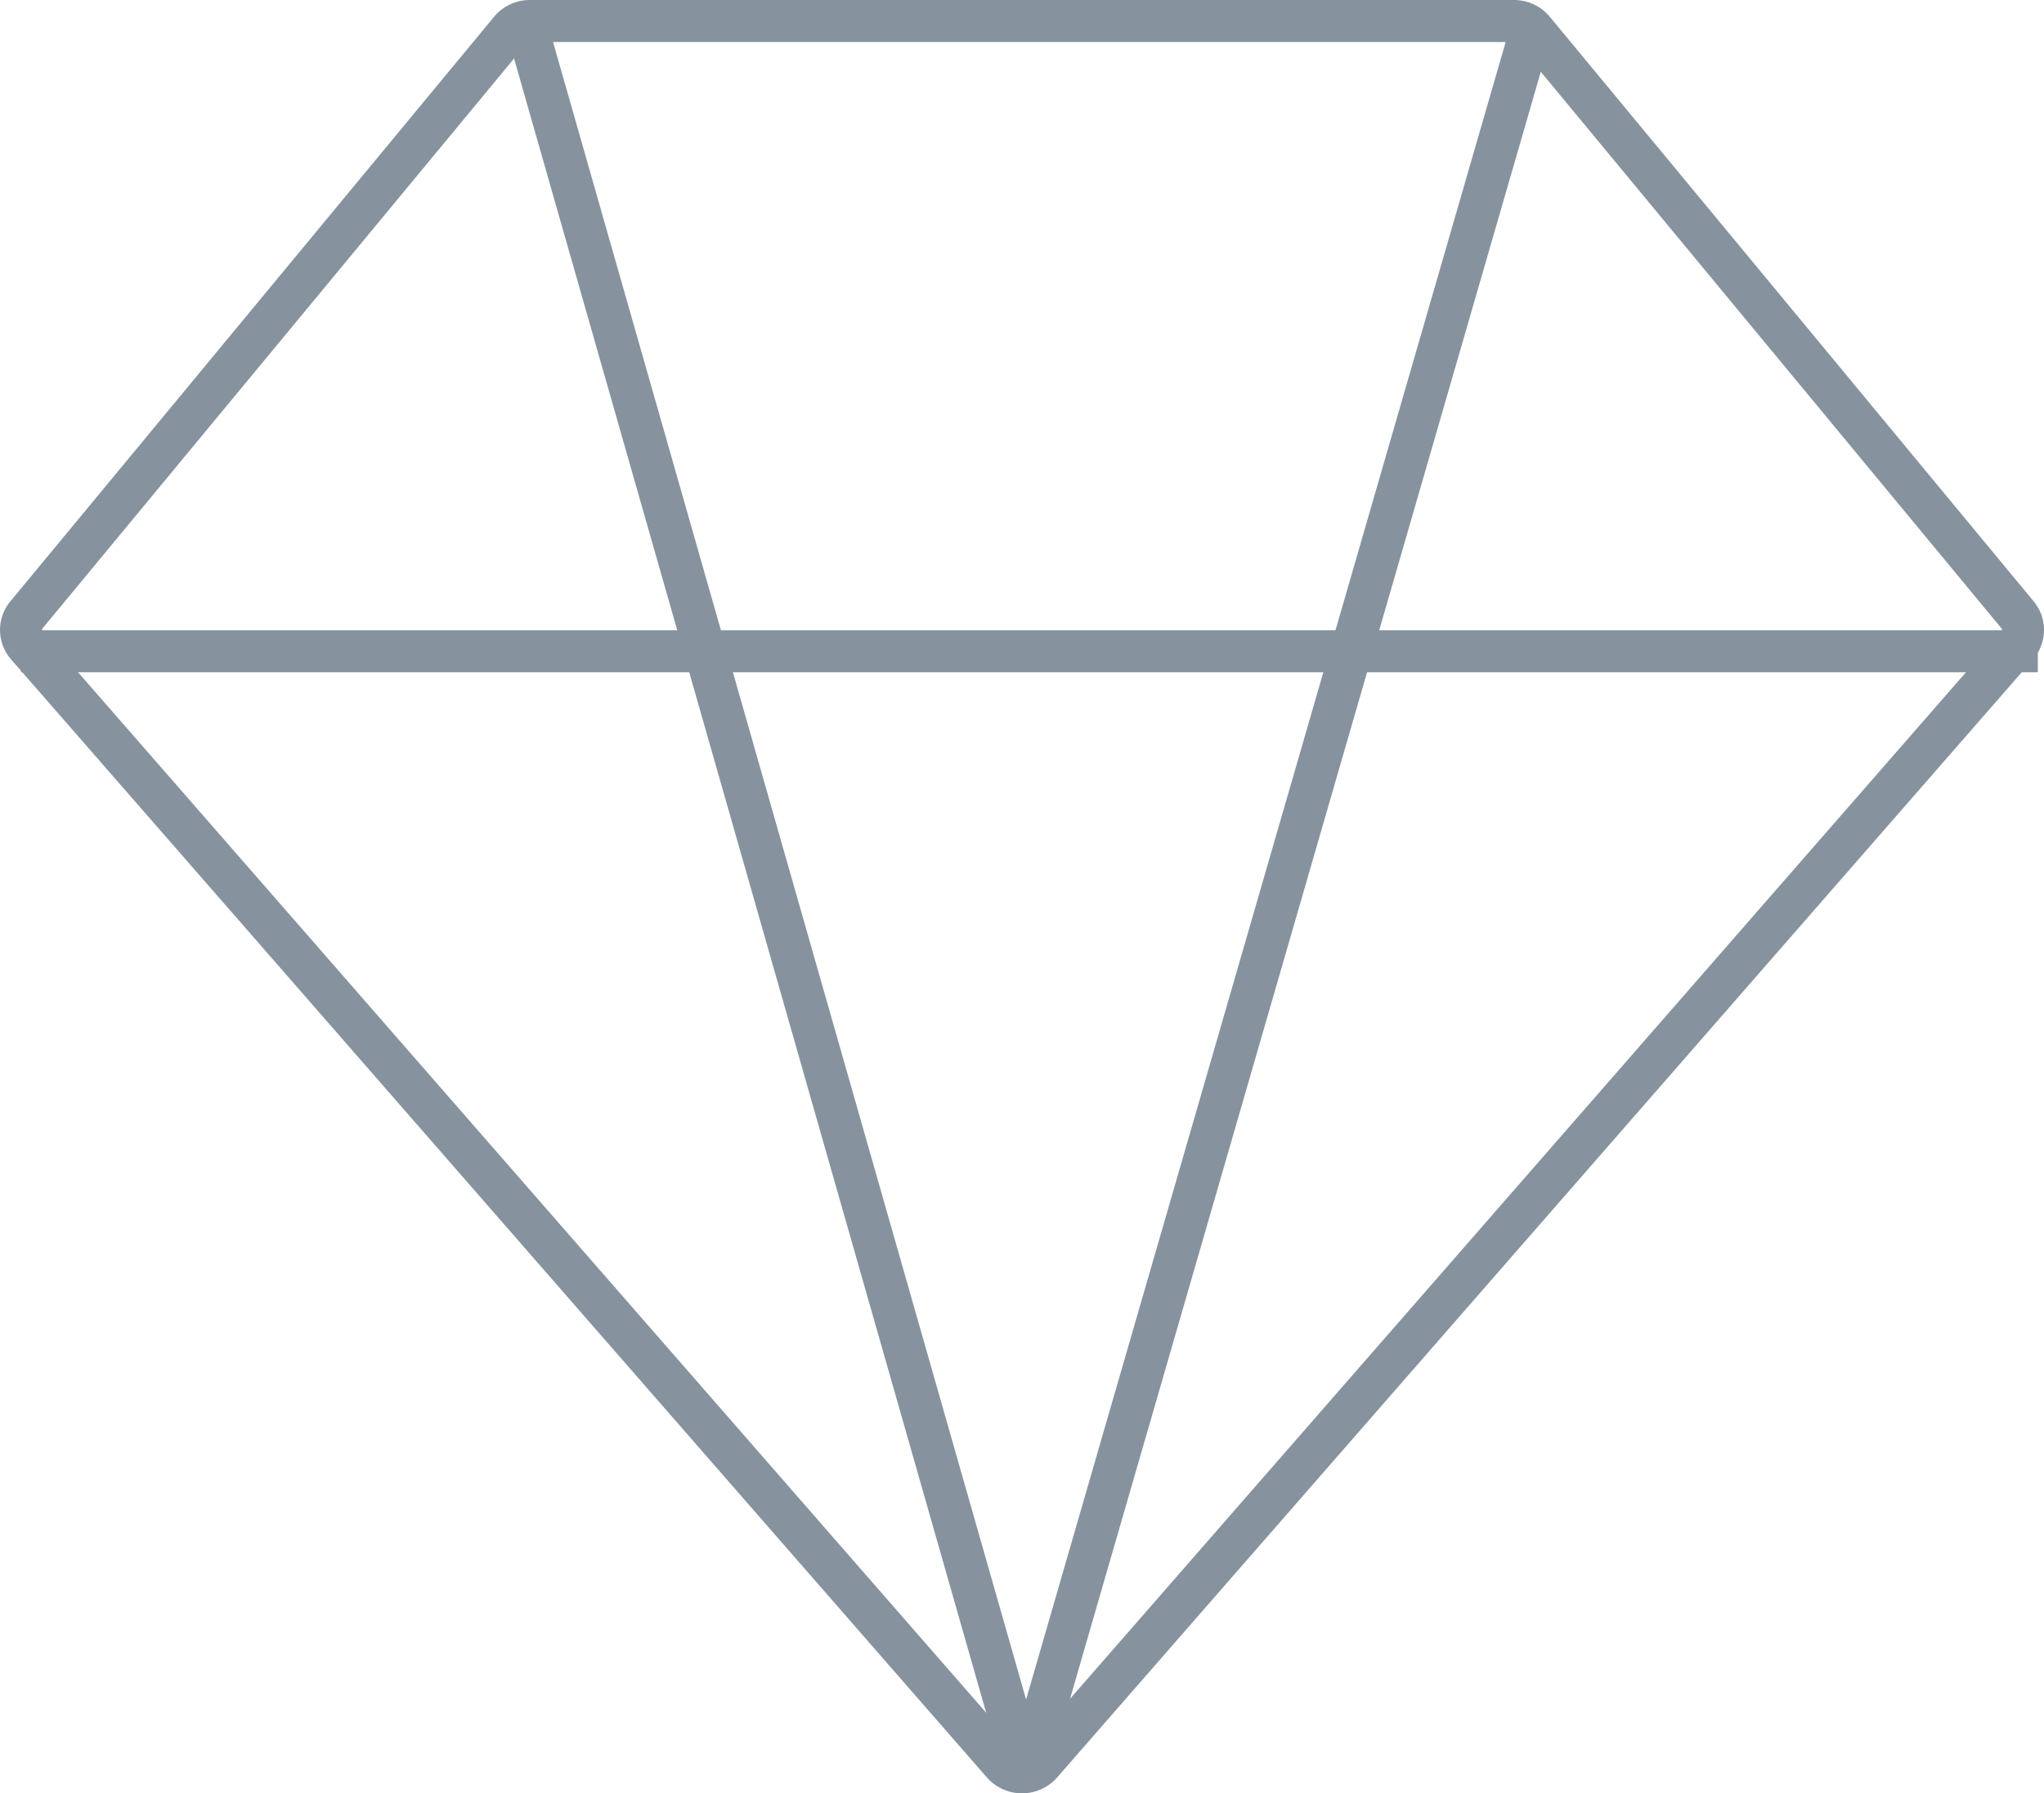
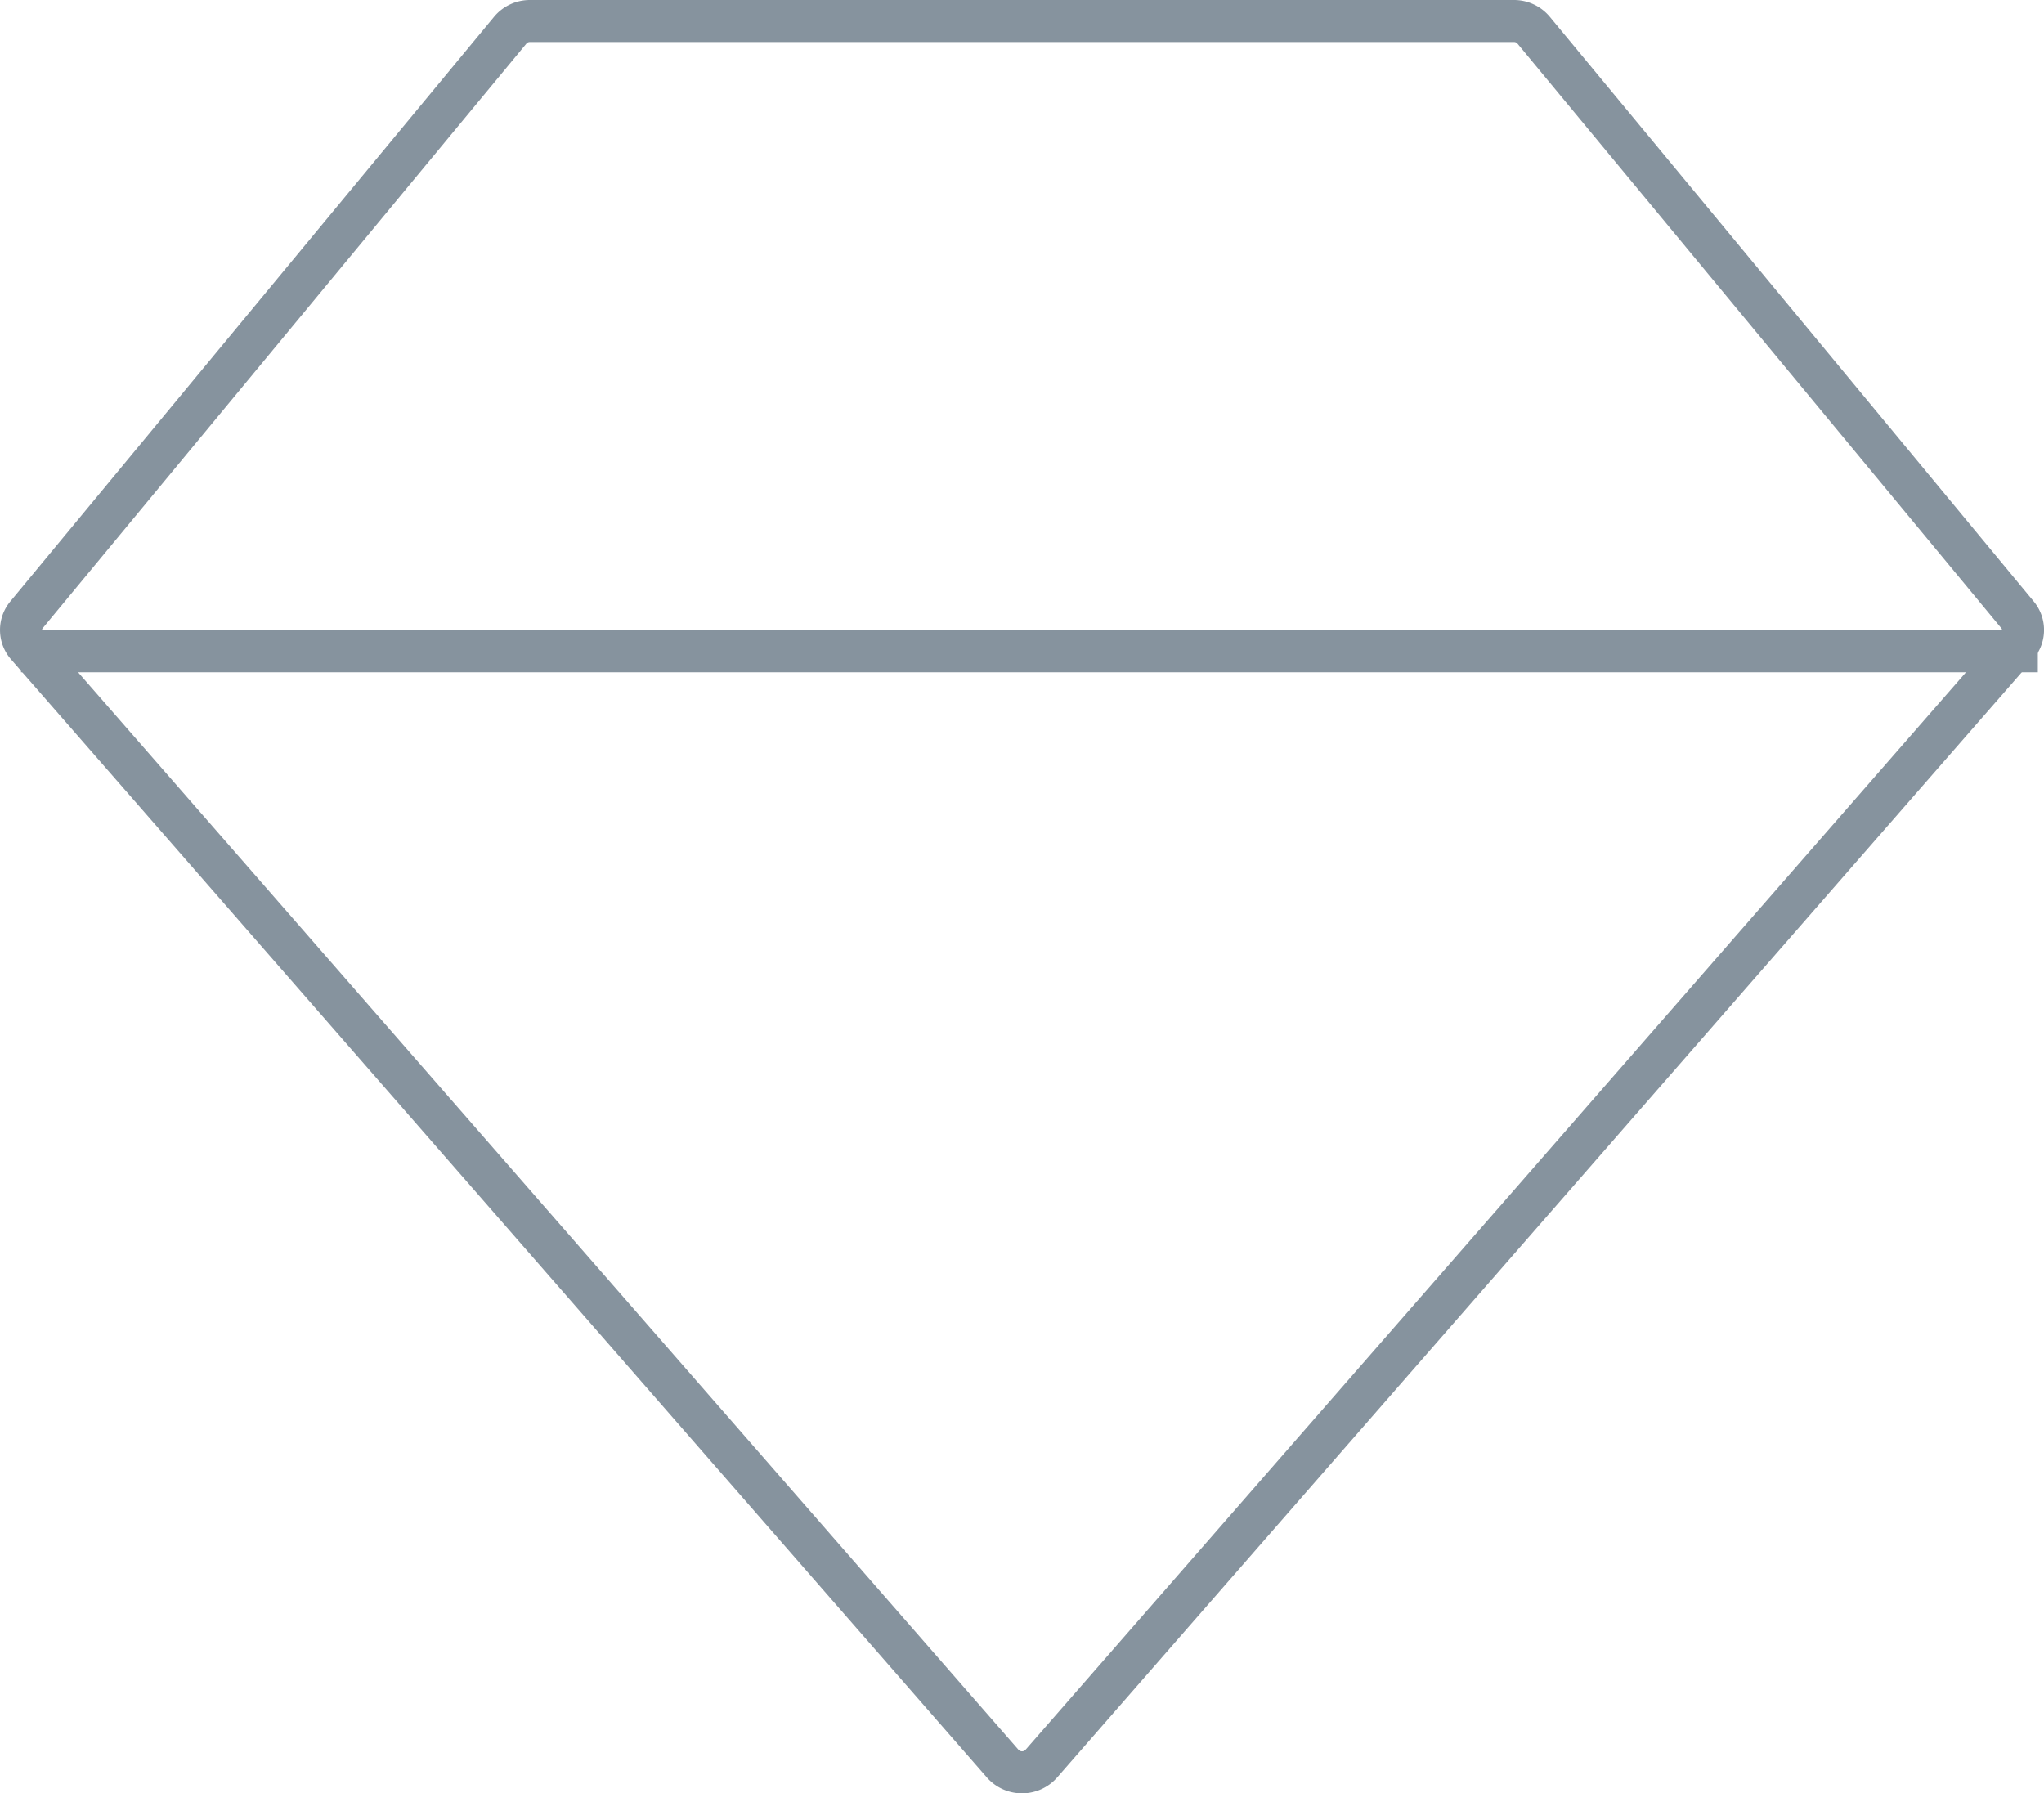
<svg xmlns="http://www.w3.org/2000/svg" viewBox="0 0 48.647 42.681">
  <defs>
    <style>.cls-1{fill:none;stroke:#86939e;stroke-miterlimit:10;}</style>
  </defs>
  <title>culture</title>
  <g id="Layer_2" data-name="Layer 2">
    <g id="Layer_1-2" data-name="Layer 1">
      <path class="cls-1" d="M48.016,14.631,36.5.718A.607.607,0,0,0,36.036.5H12.612a.607.607,0,0,0-.468.218L.632,14.631a.564.564,0,0,0,.01.736L23.865,41.975a.614.614,0,0,0,.918,0L48.006,15.367A.564.564,0,0,0,48.016,14.631Z" />
      <line class="cls-1" x1="0.5" y1="15.5" x2="48.5" y2="15.5" />
-       <line class="cls-1" x1="12.5" y1="0.5" x2="24.271" y2="41.745" />
-       <line class="cls-1" x1="36.5" y1="0.5" x2="24.5" y2="41.975" />
    </g>
  </g>
</svg>